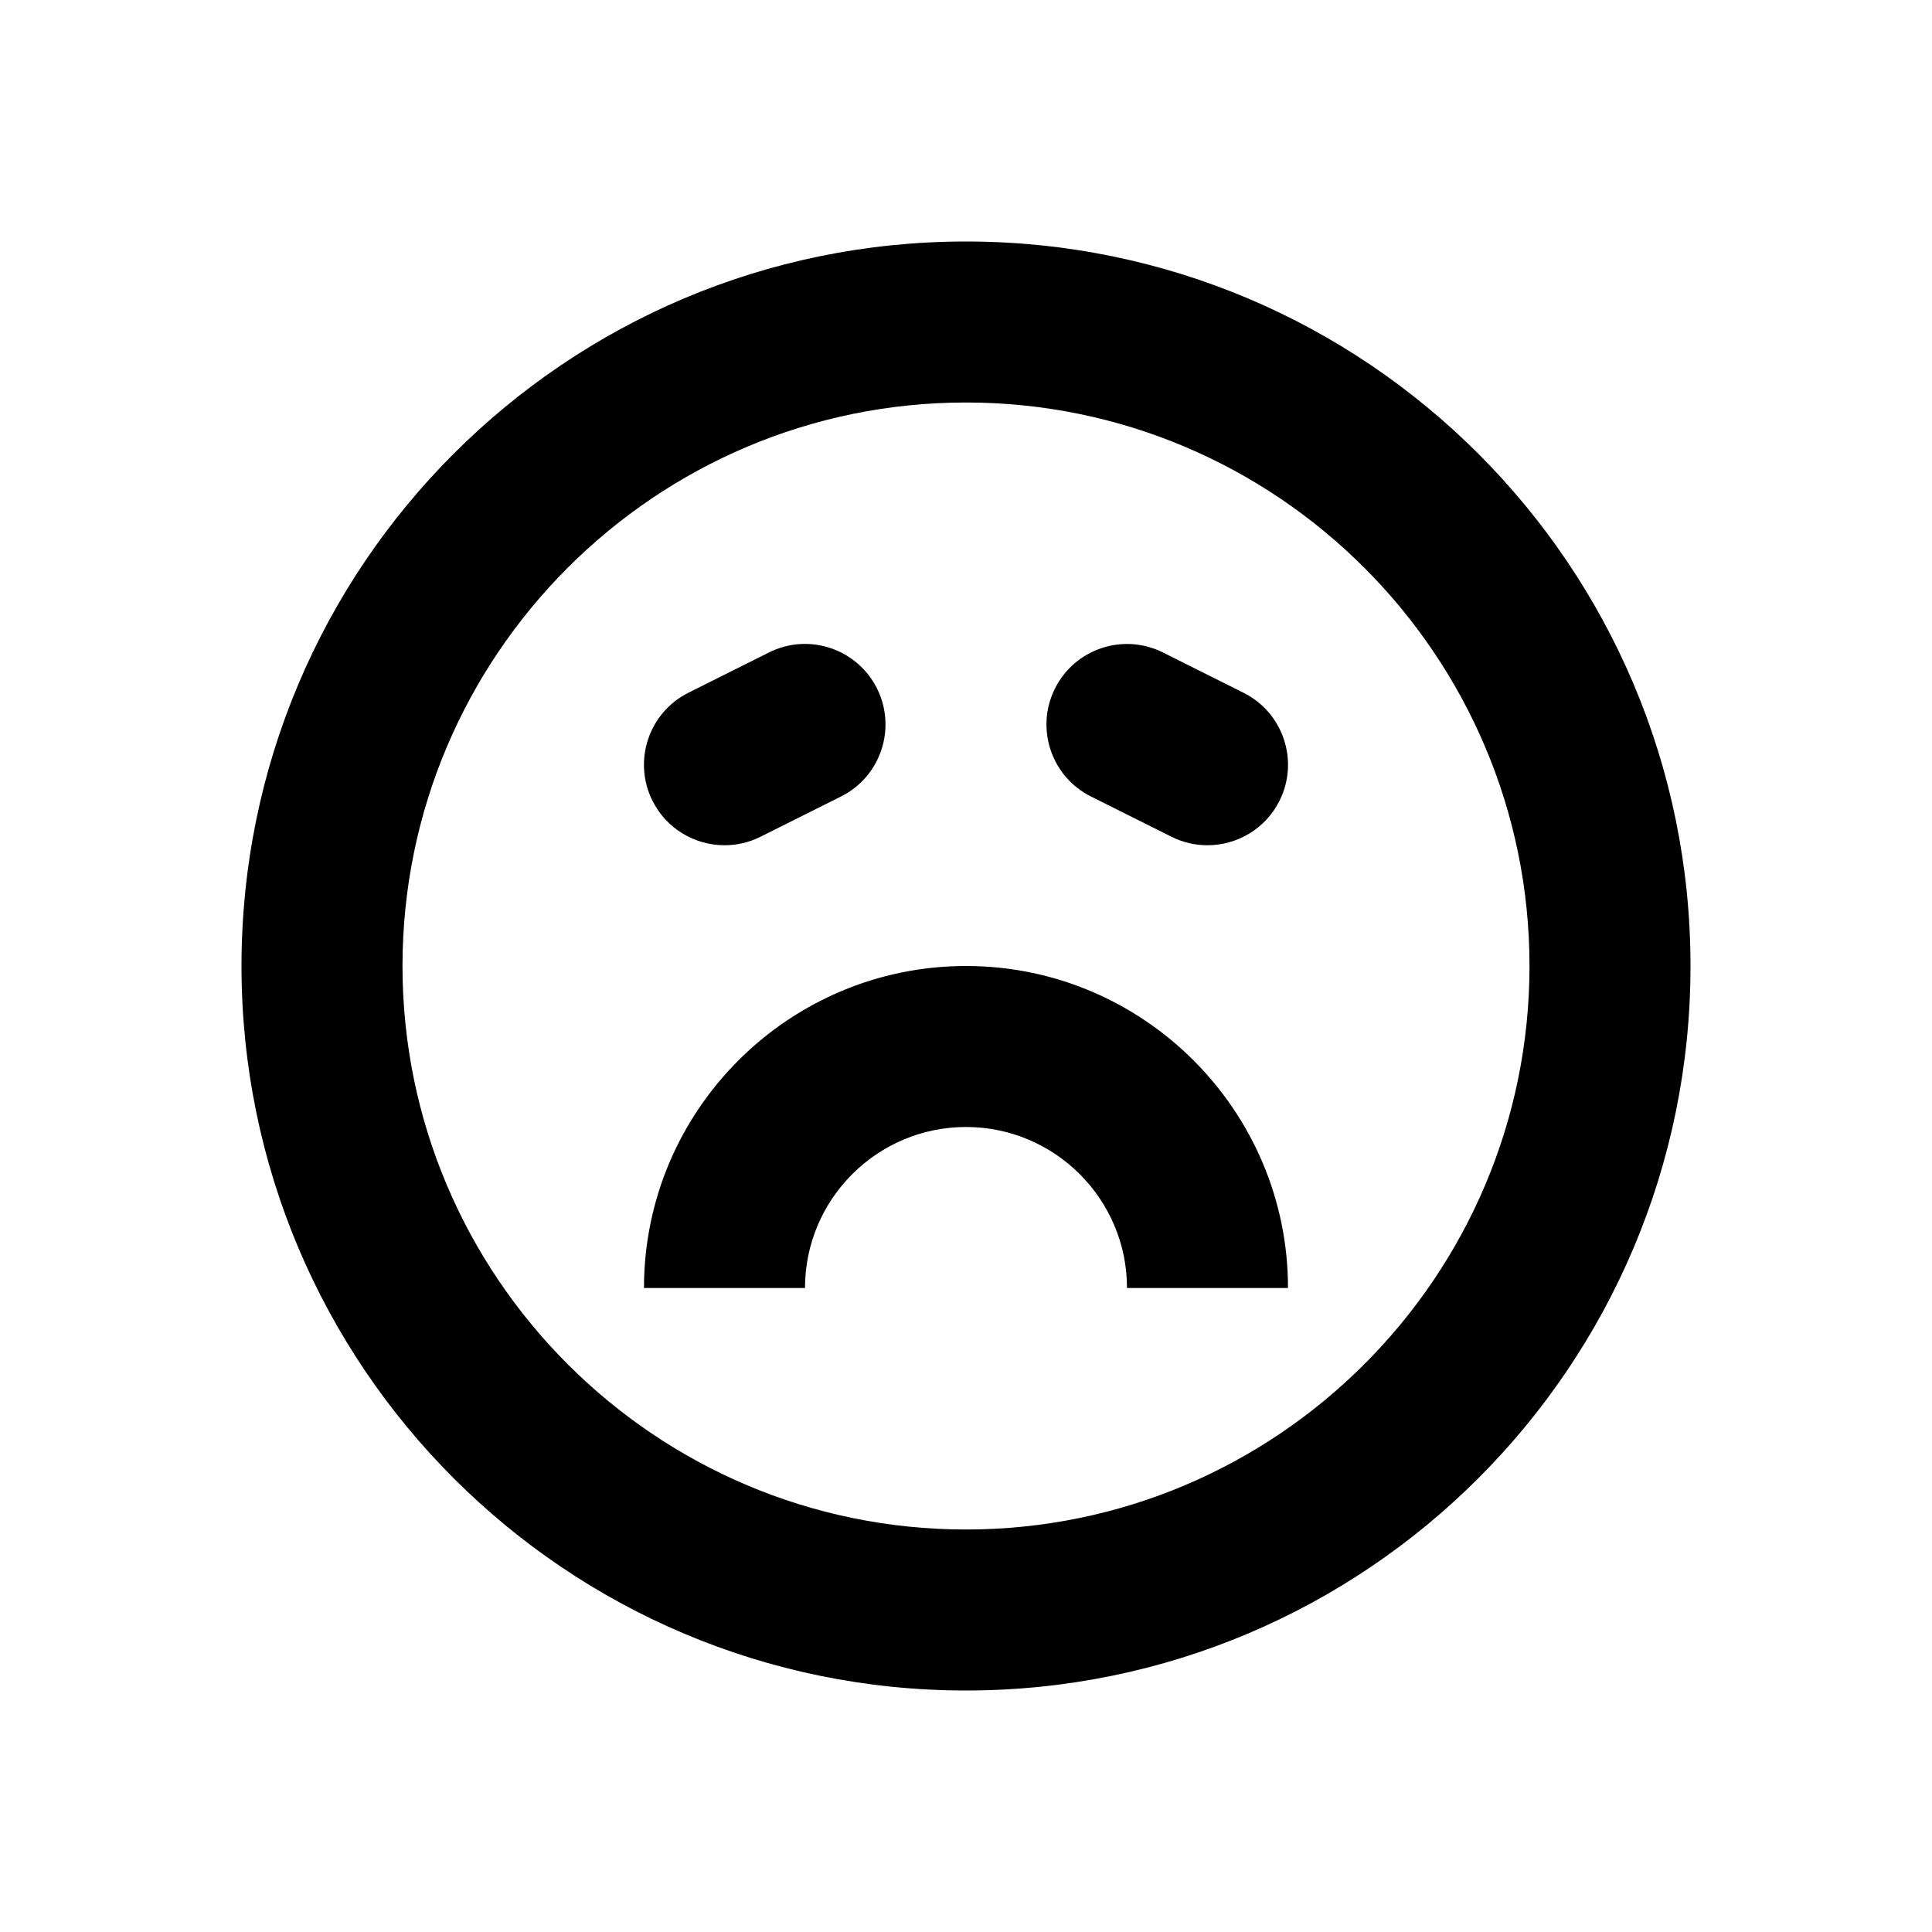
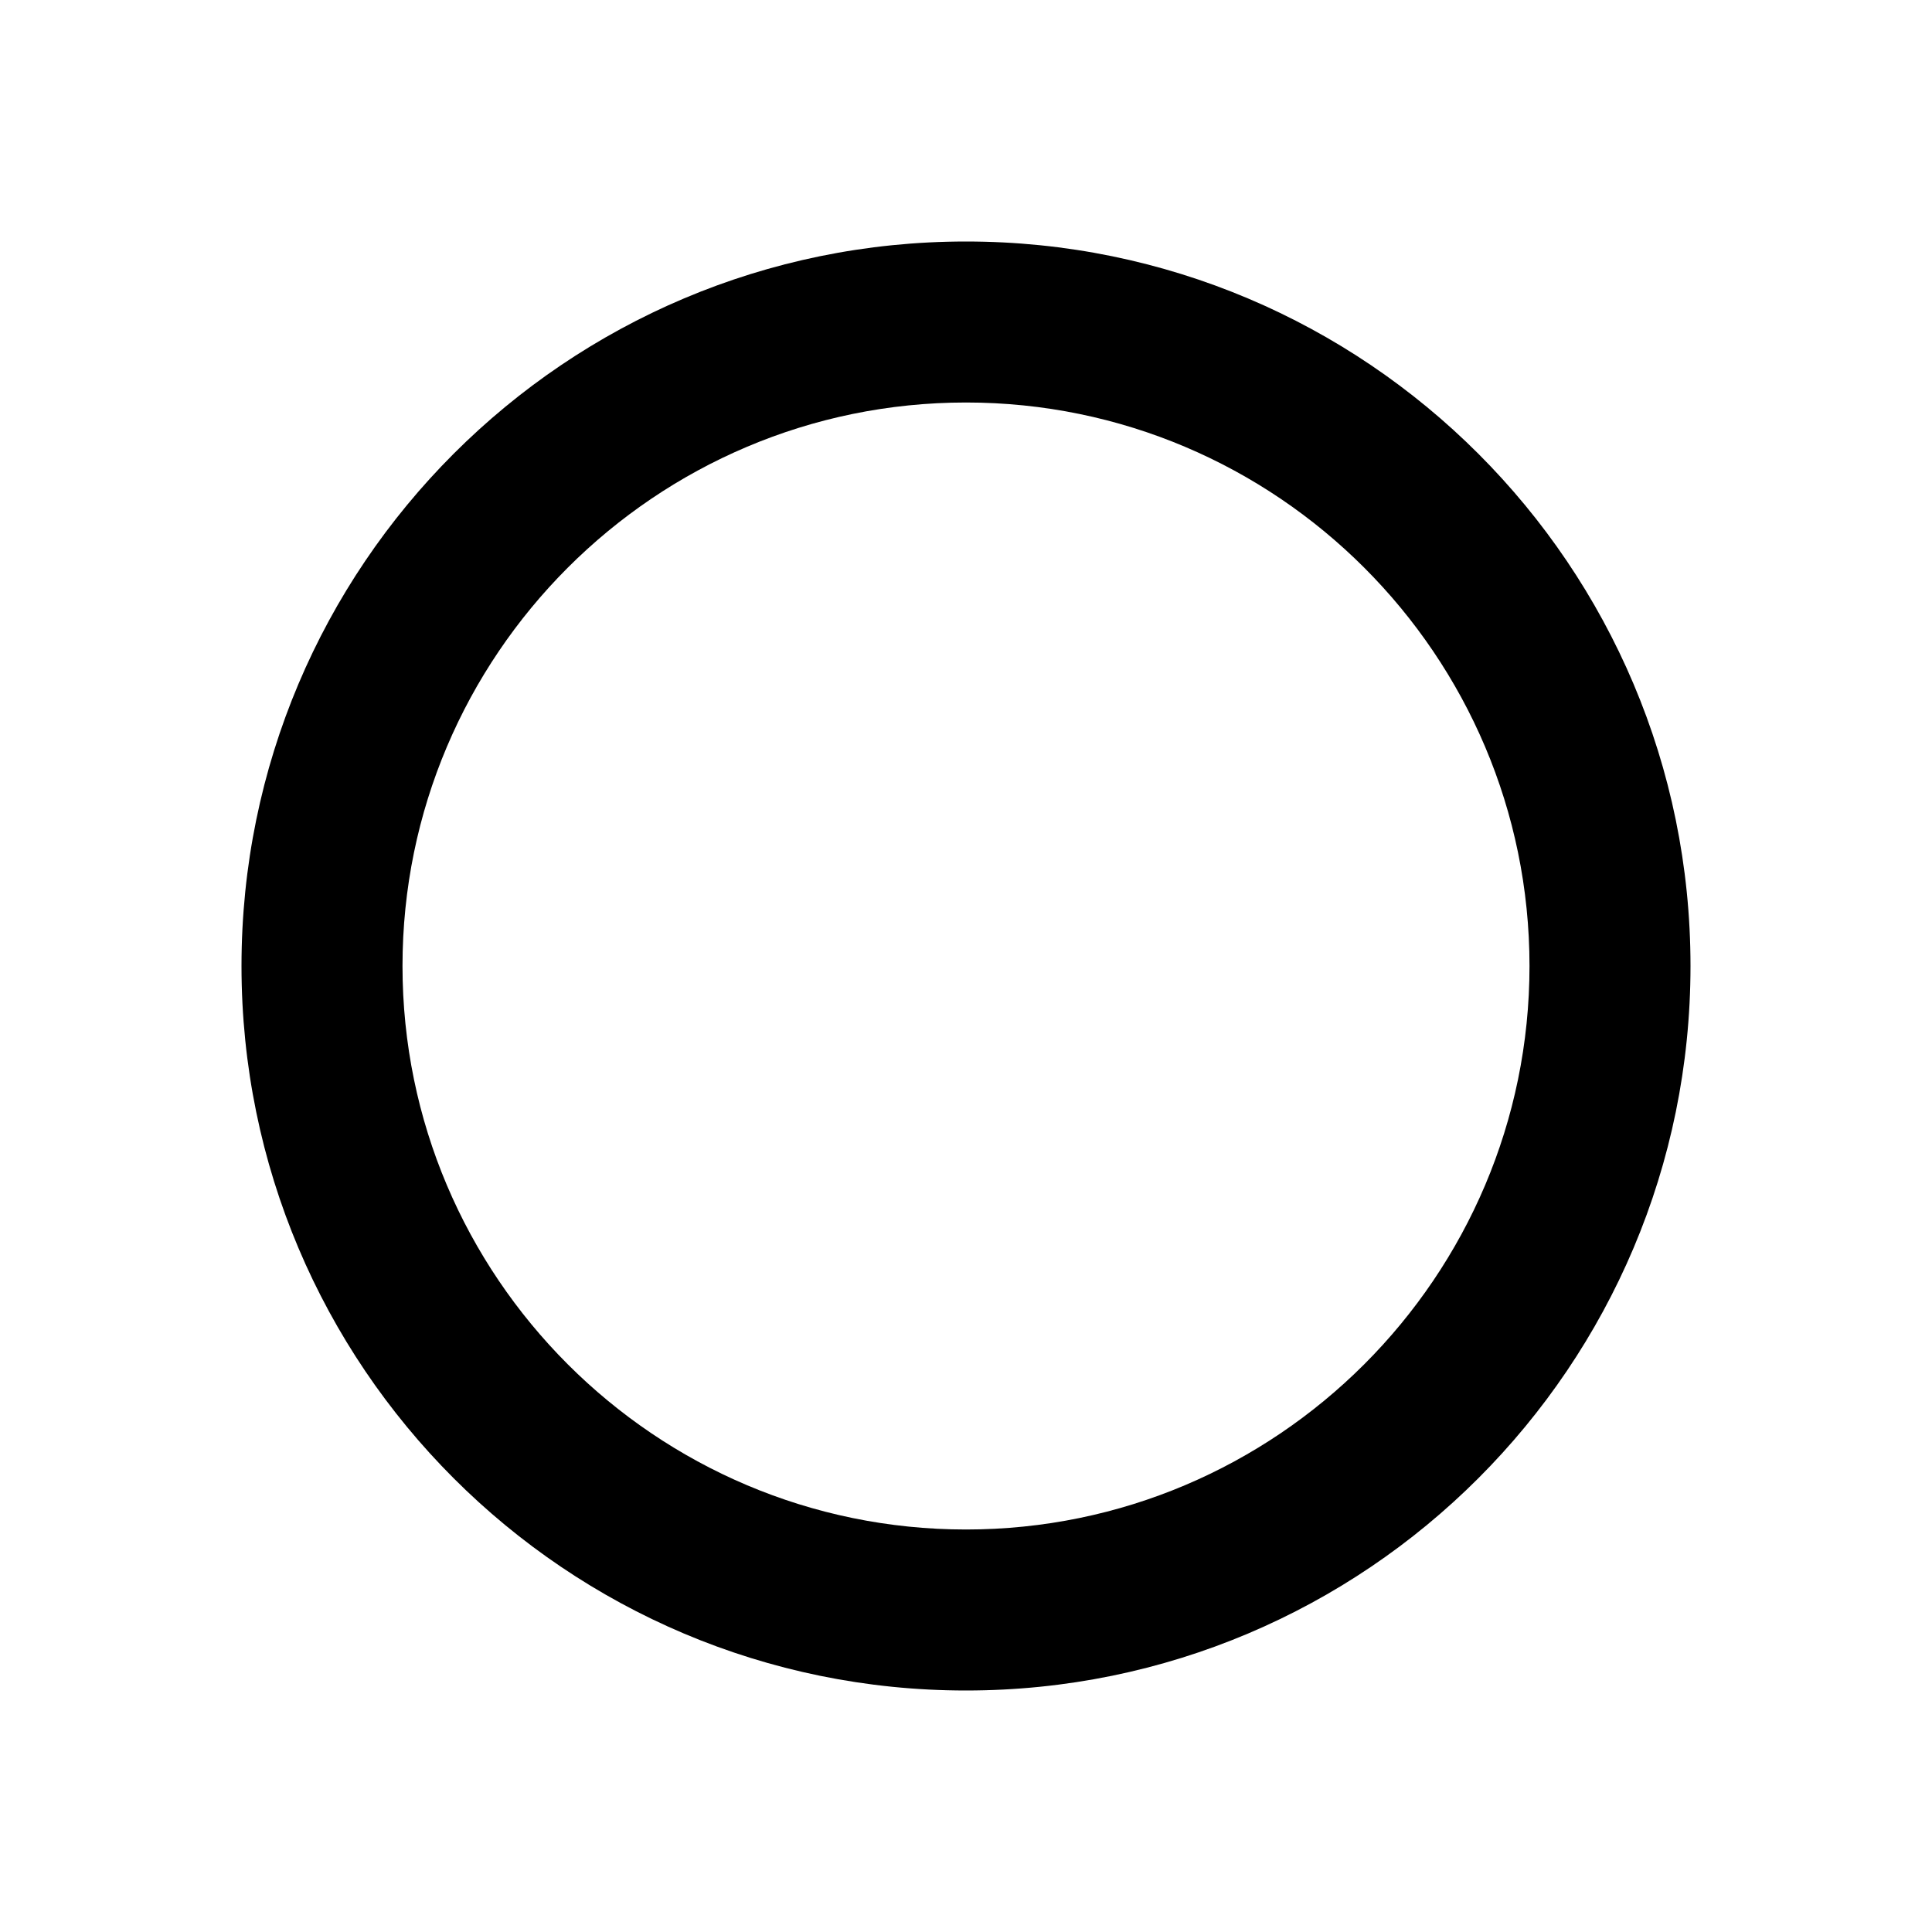
<svg xmlns="http://www.w3.org/2000/svg" width="800px" height="800px" viewBox="0 0 48 48">
-   <path d="M0 0h48v48H0z" fill="none" />
  <g id="Shopicon">
-     <path d="M24,28c2.206,0,4,1.794,4,4h4c0-4.411-3.589-8-8-8s-8,3.589-8,8h4C20,29.794,21.794,28,24,28z" />
    <path d="M24,42c9.941,0,18-8.059,18-18S33.941,6,24,6S6,14.059,6,24S14.059,42,24,42z M24,10c7.72,0,14,6.28,14,14   c0,7.719-6.28,14-14,14c-7.72,0-14-6.281-14-14C10,16.28,16.28,10,24,10z" />
-     <path d="M27.105,19.789l2,1C29.393,20.933,29.698,21,29.998,21c0.734,0,1.44-0.404,1.791-1.105   c0.494-0.988,0.094-2.189-0.895-2.684l-2-1c-0.991-0.494-2.189-0.093-2.684,0.895C25.717,18.094,26.117,19.295,27.105,19.789z" />
-     <path d="M18.001,21c0.301,0,0.606-0.067,0.893-0.211l2-1c0.988-0.494,1.388-1.695,0.895-2.684c-0.495-0.989-1.697-1.39-2.684-0.895   l-2,1c-0.988,0.494-1.388,1.695-0.895,2.684C16.562,20.596,17.268,21,18.001,21z" />
  </g>
</svg>